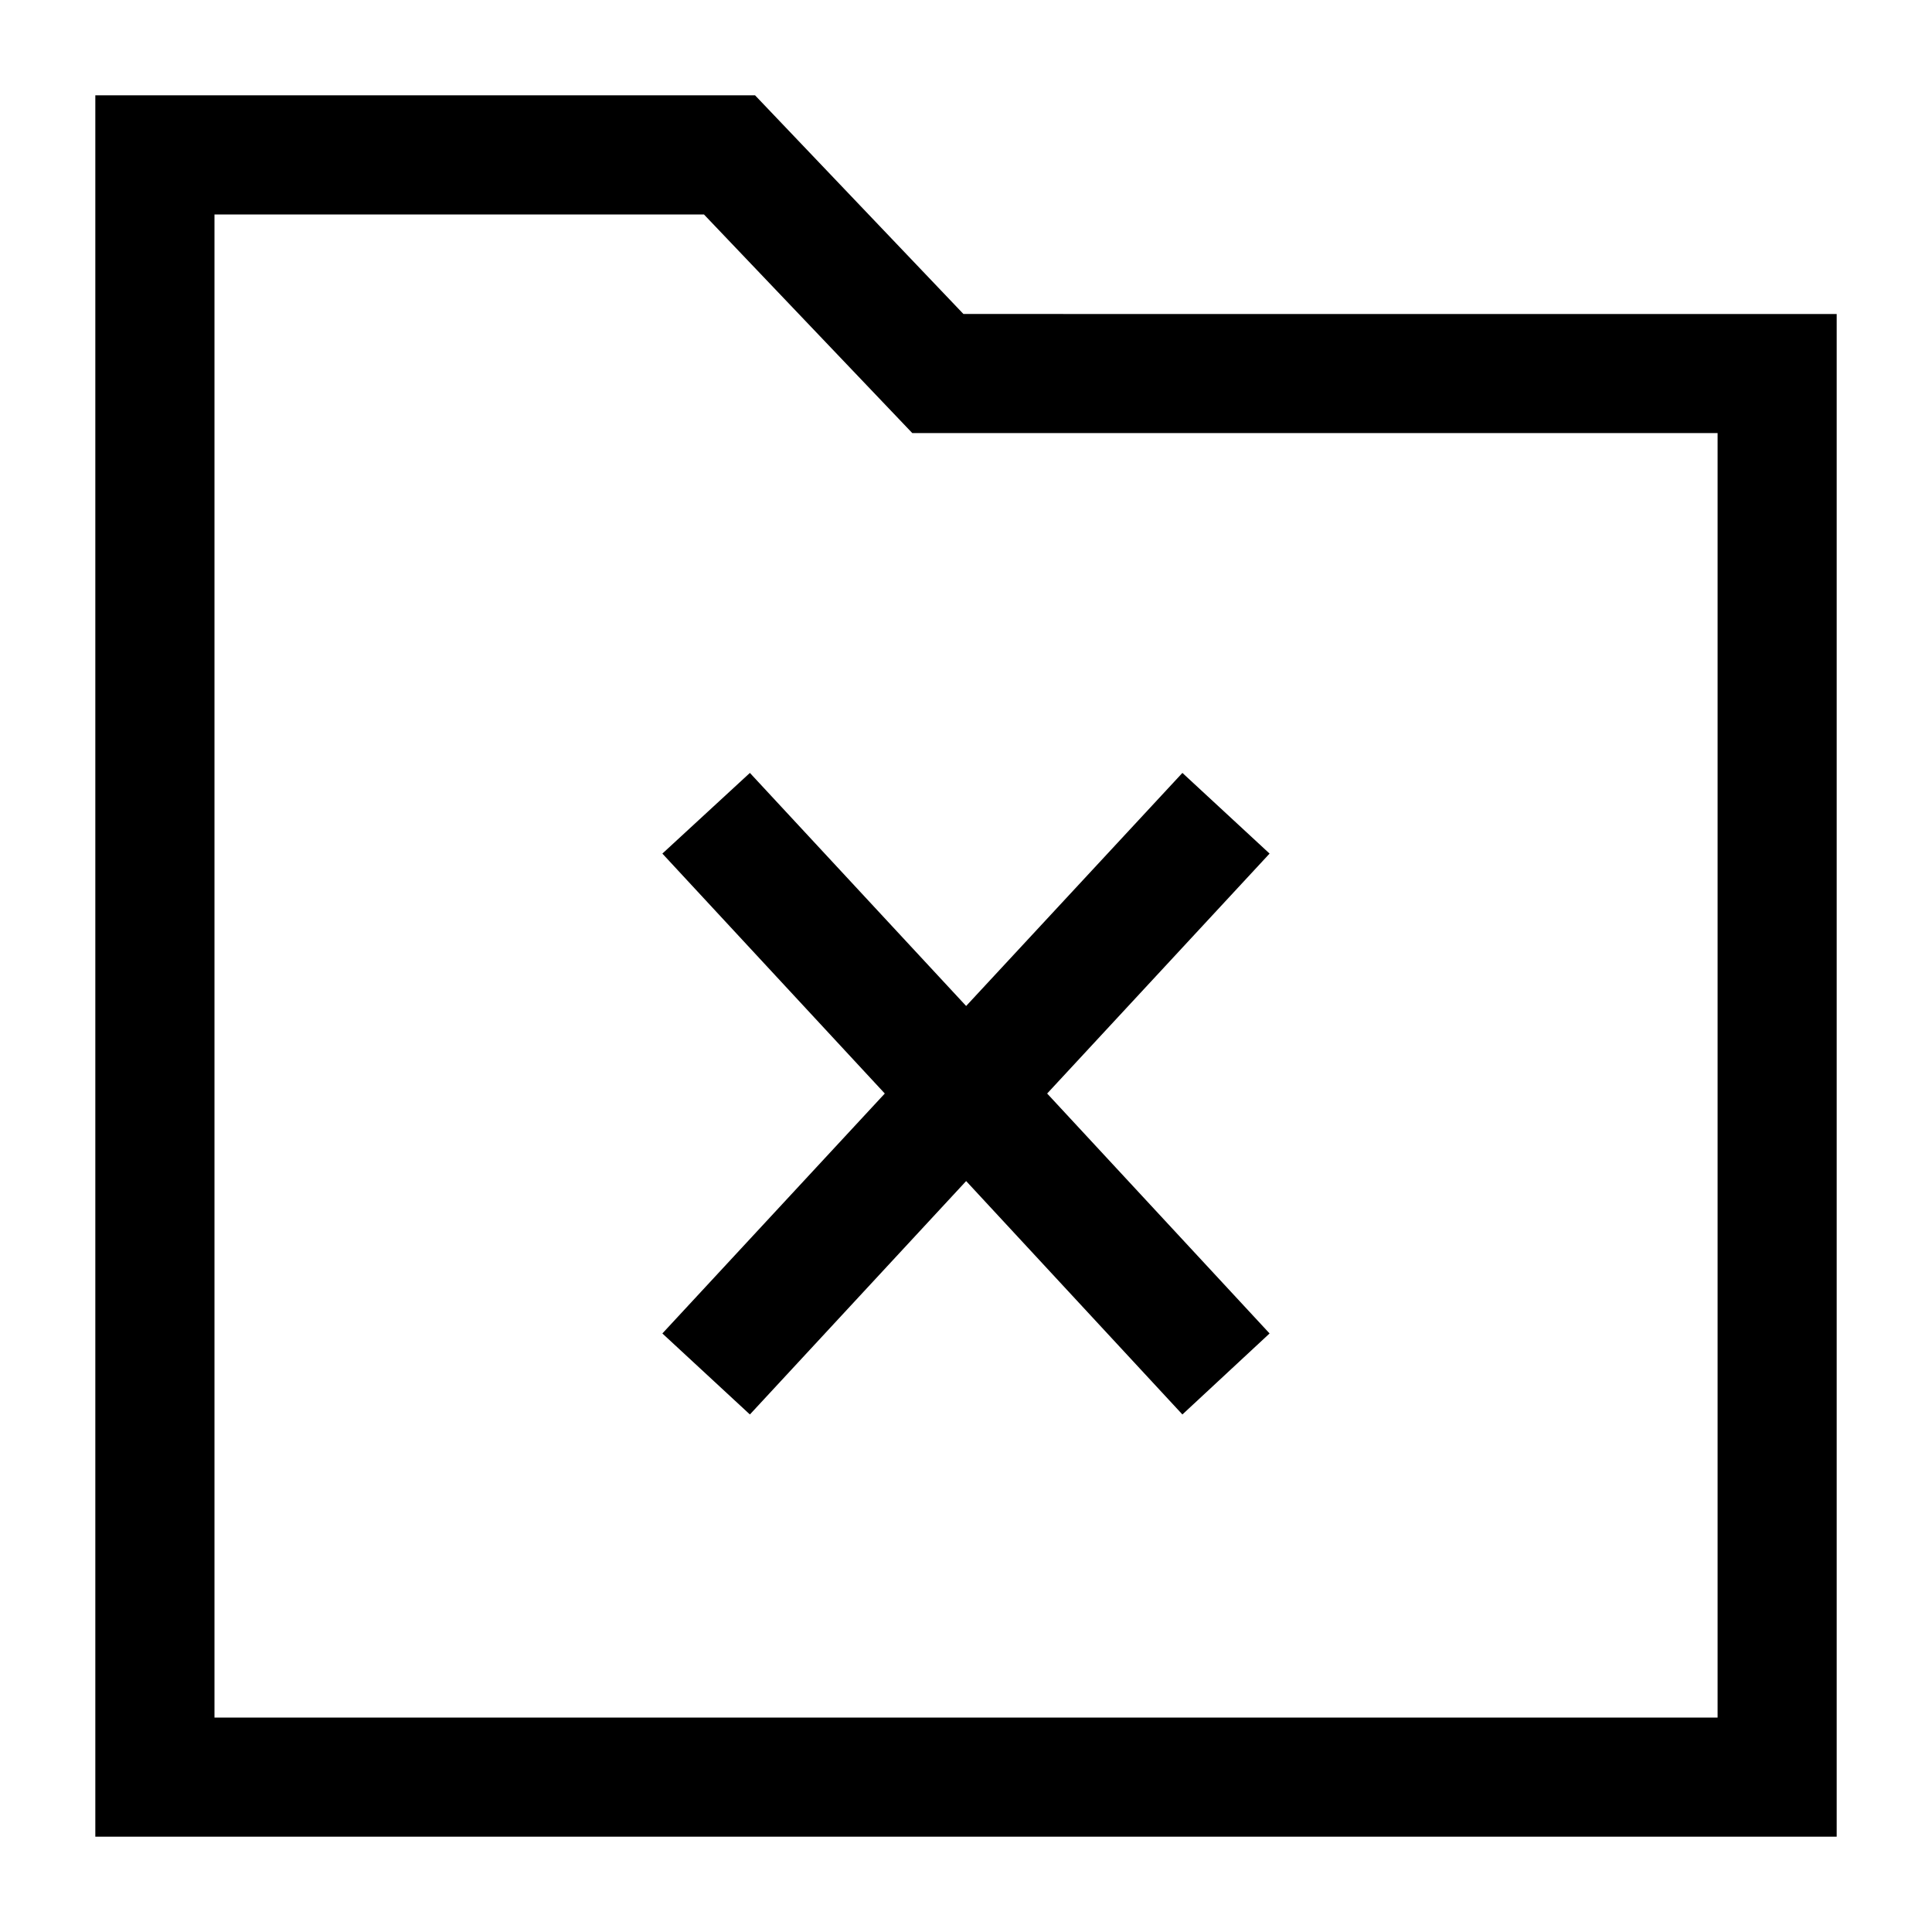
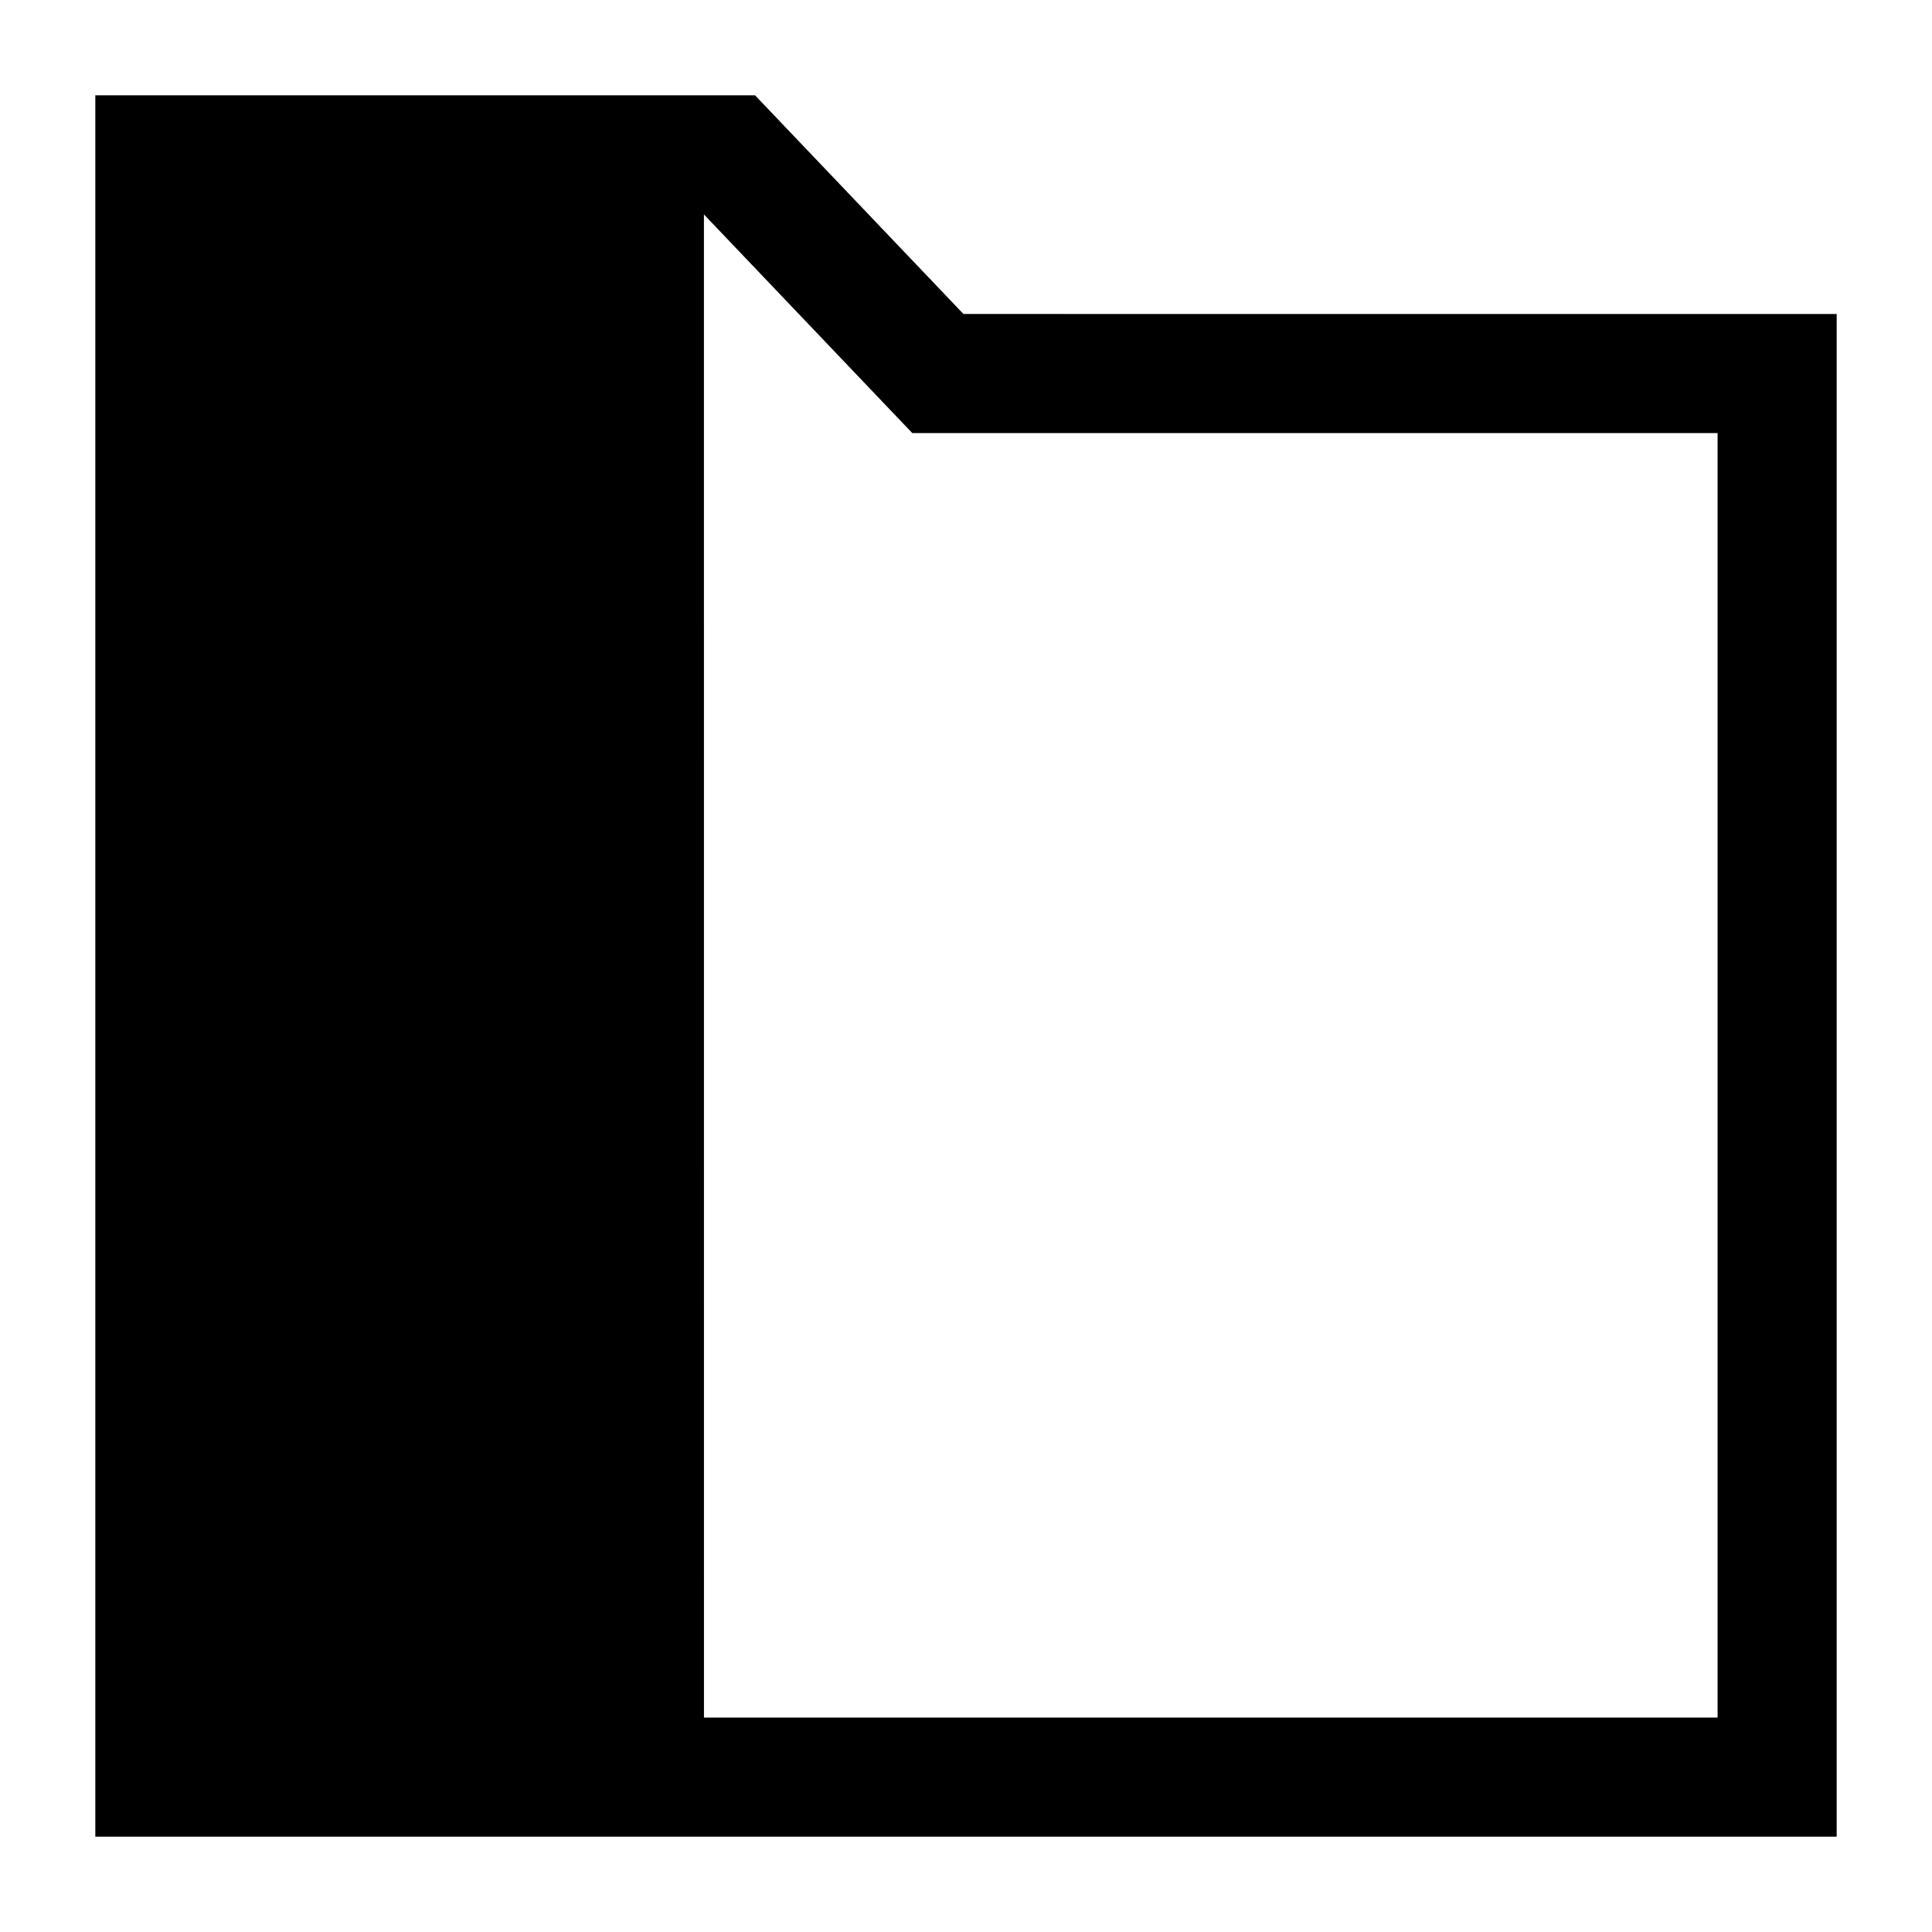
<svg xmlns="http://www.w3.org/2000/svg" fill="#000000" width="800px" height="800px" version="1.1" viewBox="144 144 512 512">
  <g>
-     <path d="m399.32 227.21-55.219-57.945h-174.84v461.48h461.48v-403.53zm-68.77-26.379 55.219 57.945h213.41v340.4h-398.34v-398.34h129.72z" />
-     <path d="m342.73 518.85 57.309-61.855 57.309 61.855 23.105-21.469-58.945-63.586 58.945-63.586-23.105-21.379-57.309 61.766-57.309-61.766-23.195 21.379 58.945 63.586-58.945 63.586z" />
+     <path d="m399.32 227.21-55.219-57.945h-174.84v461.48h461.48v-403.53zm-68.77-26.379 55.219 57.945h213.41v340.4h-398.34h129.72z" />
  </g>
</svg>